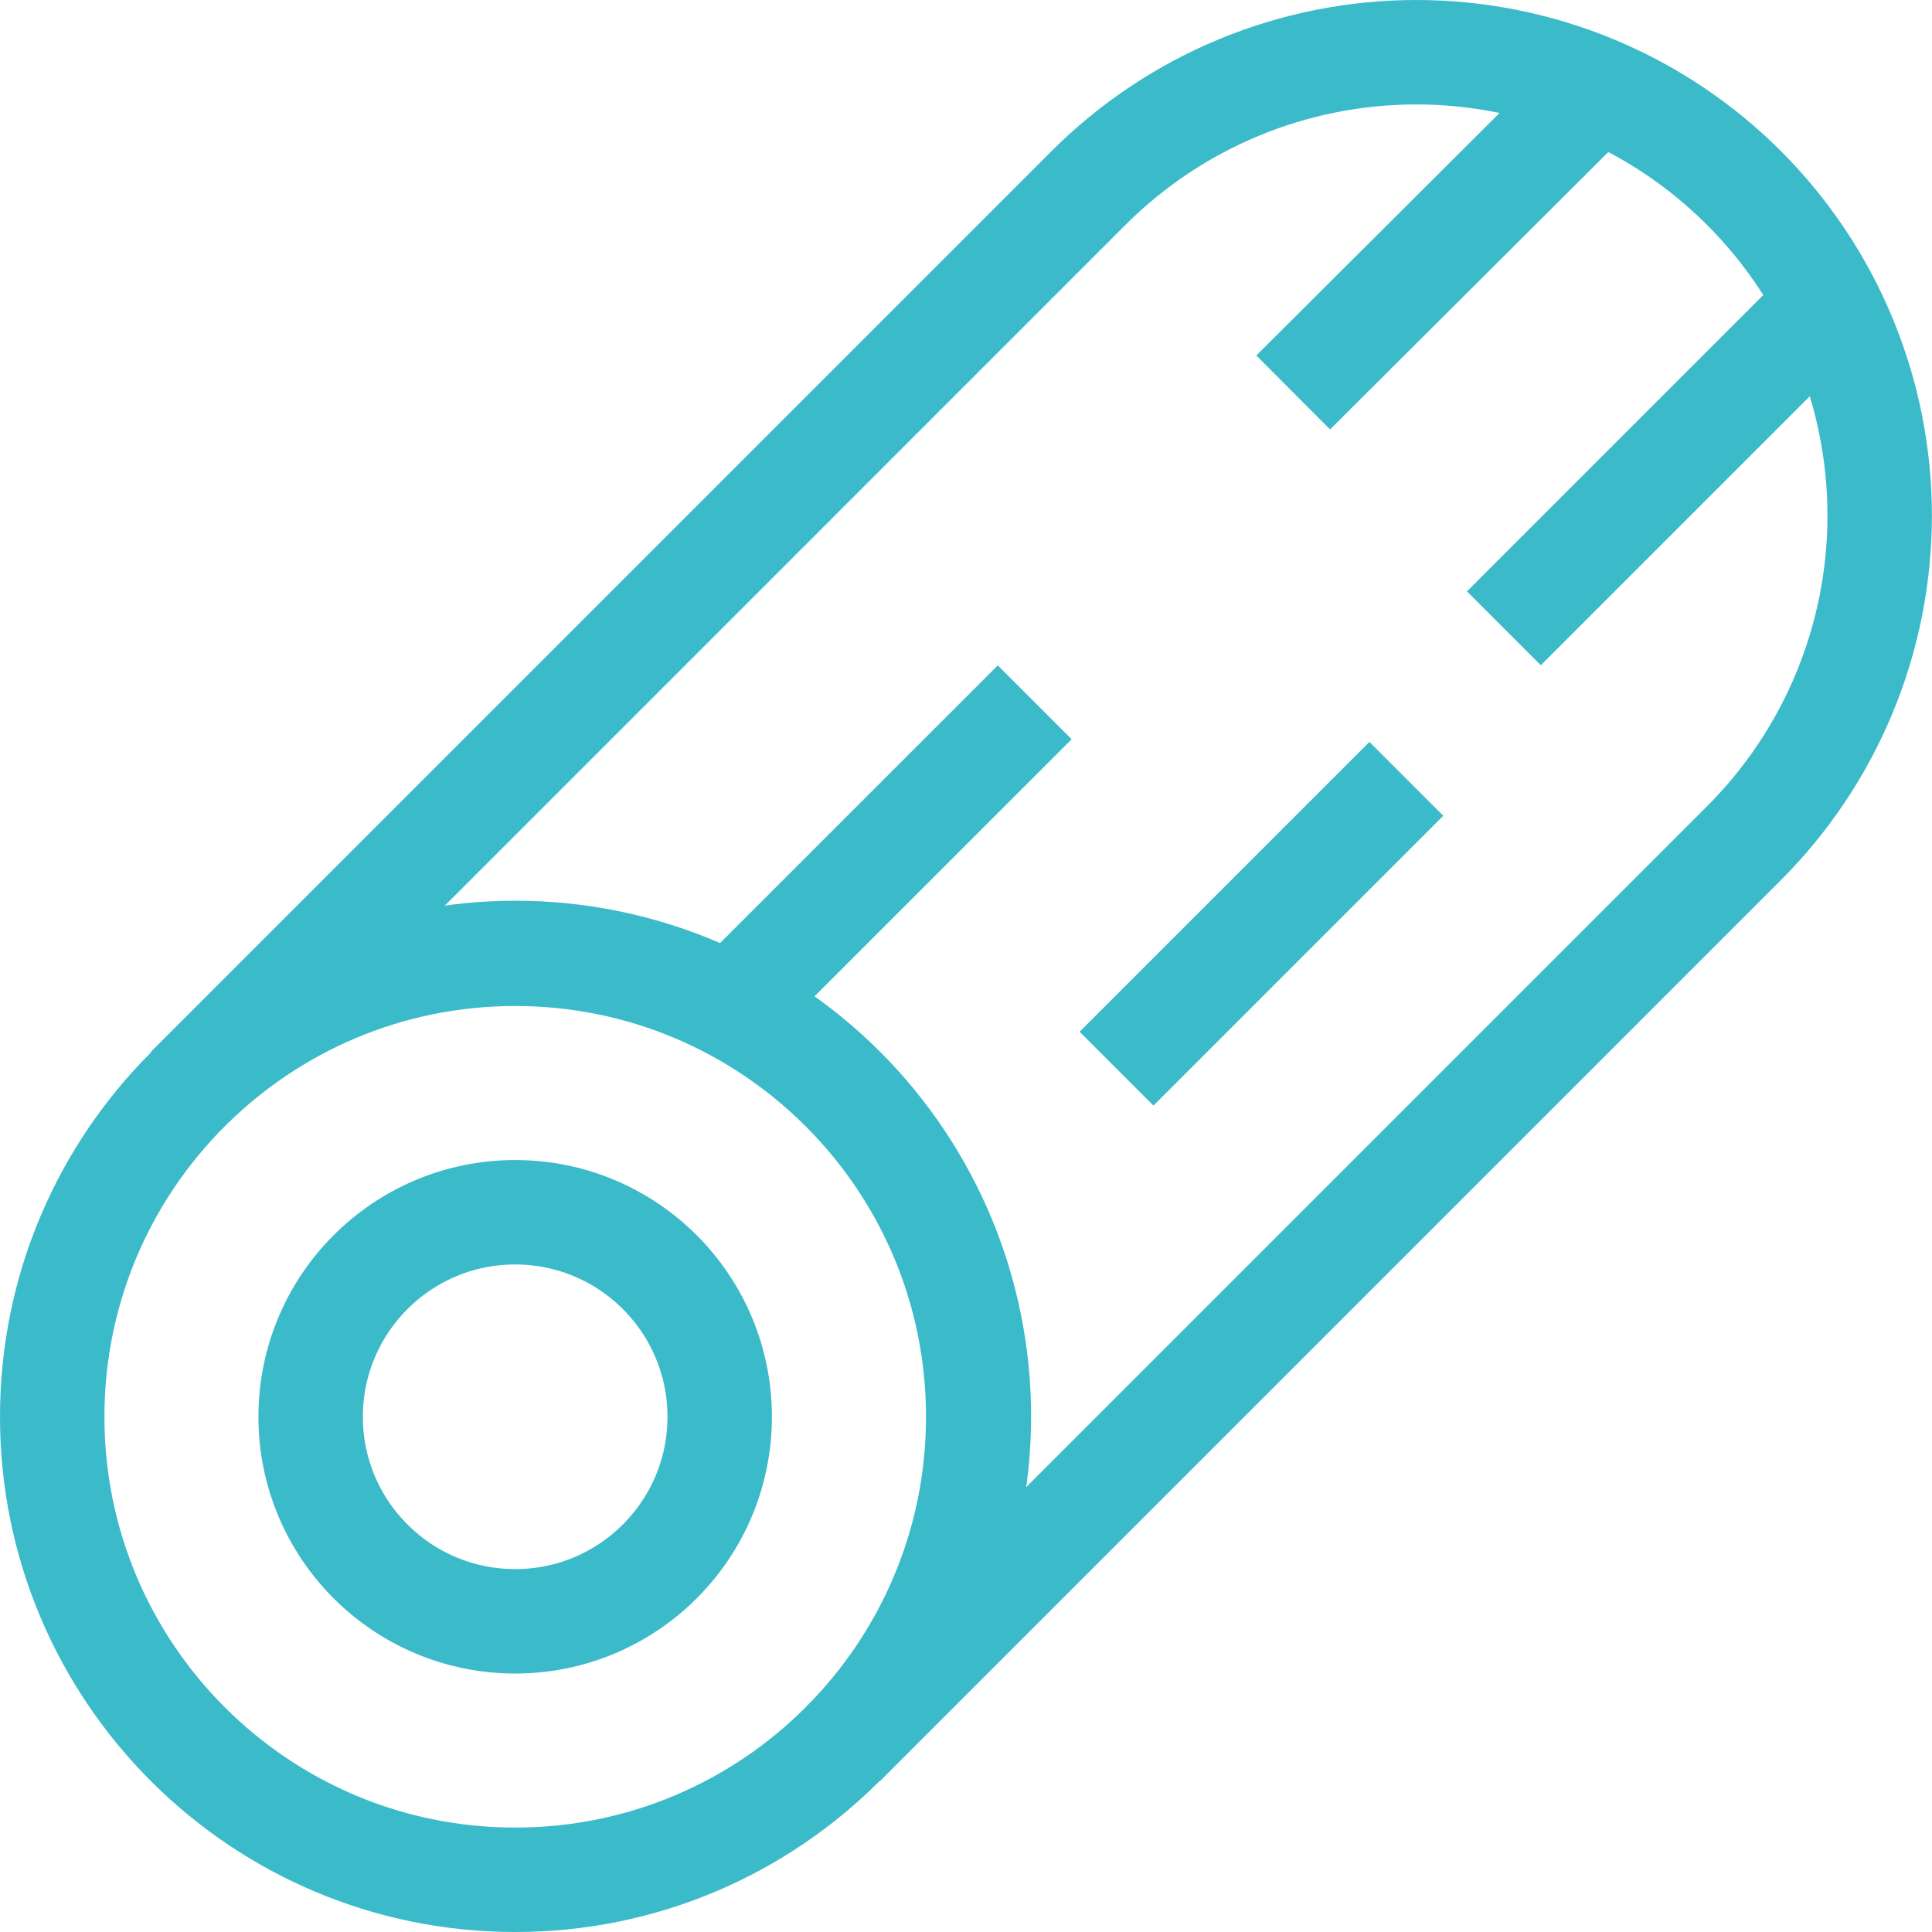
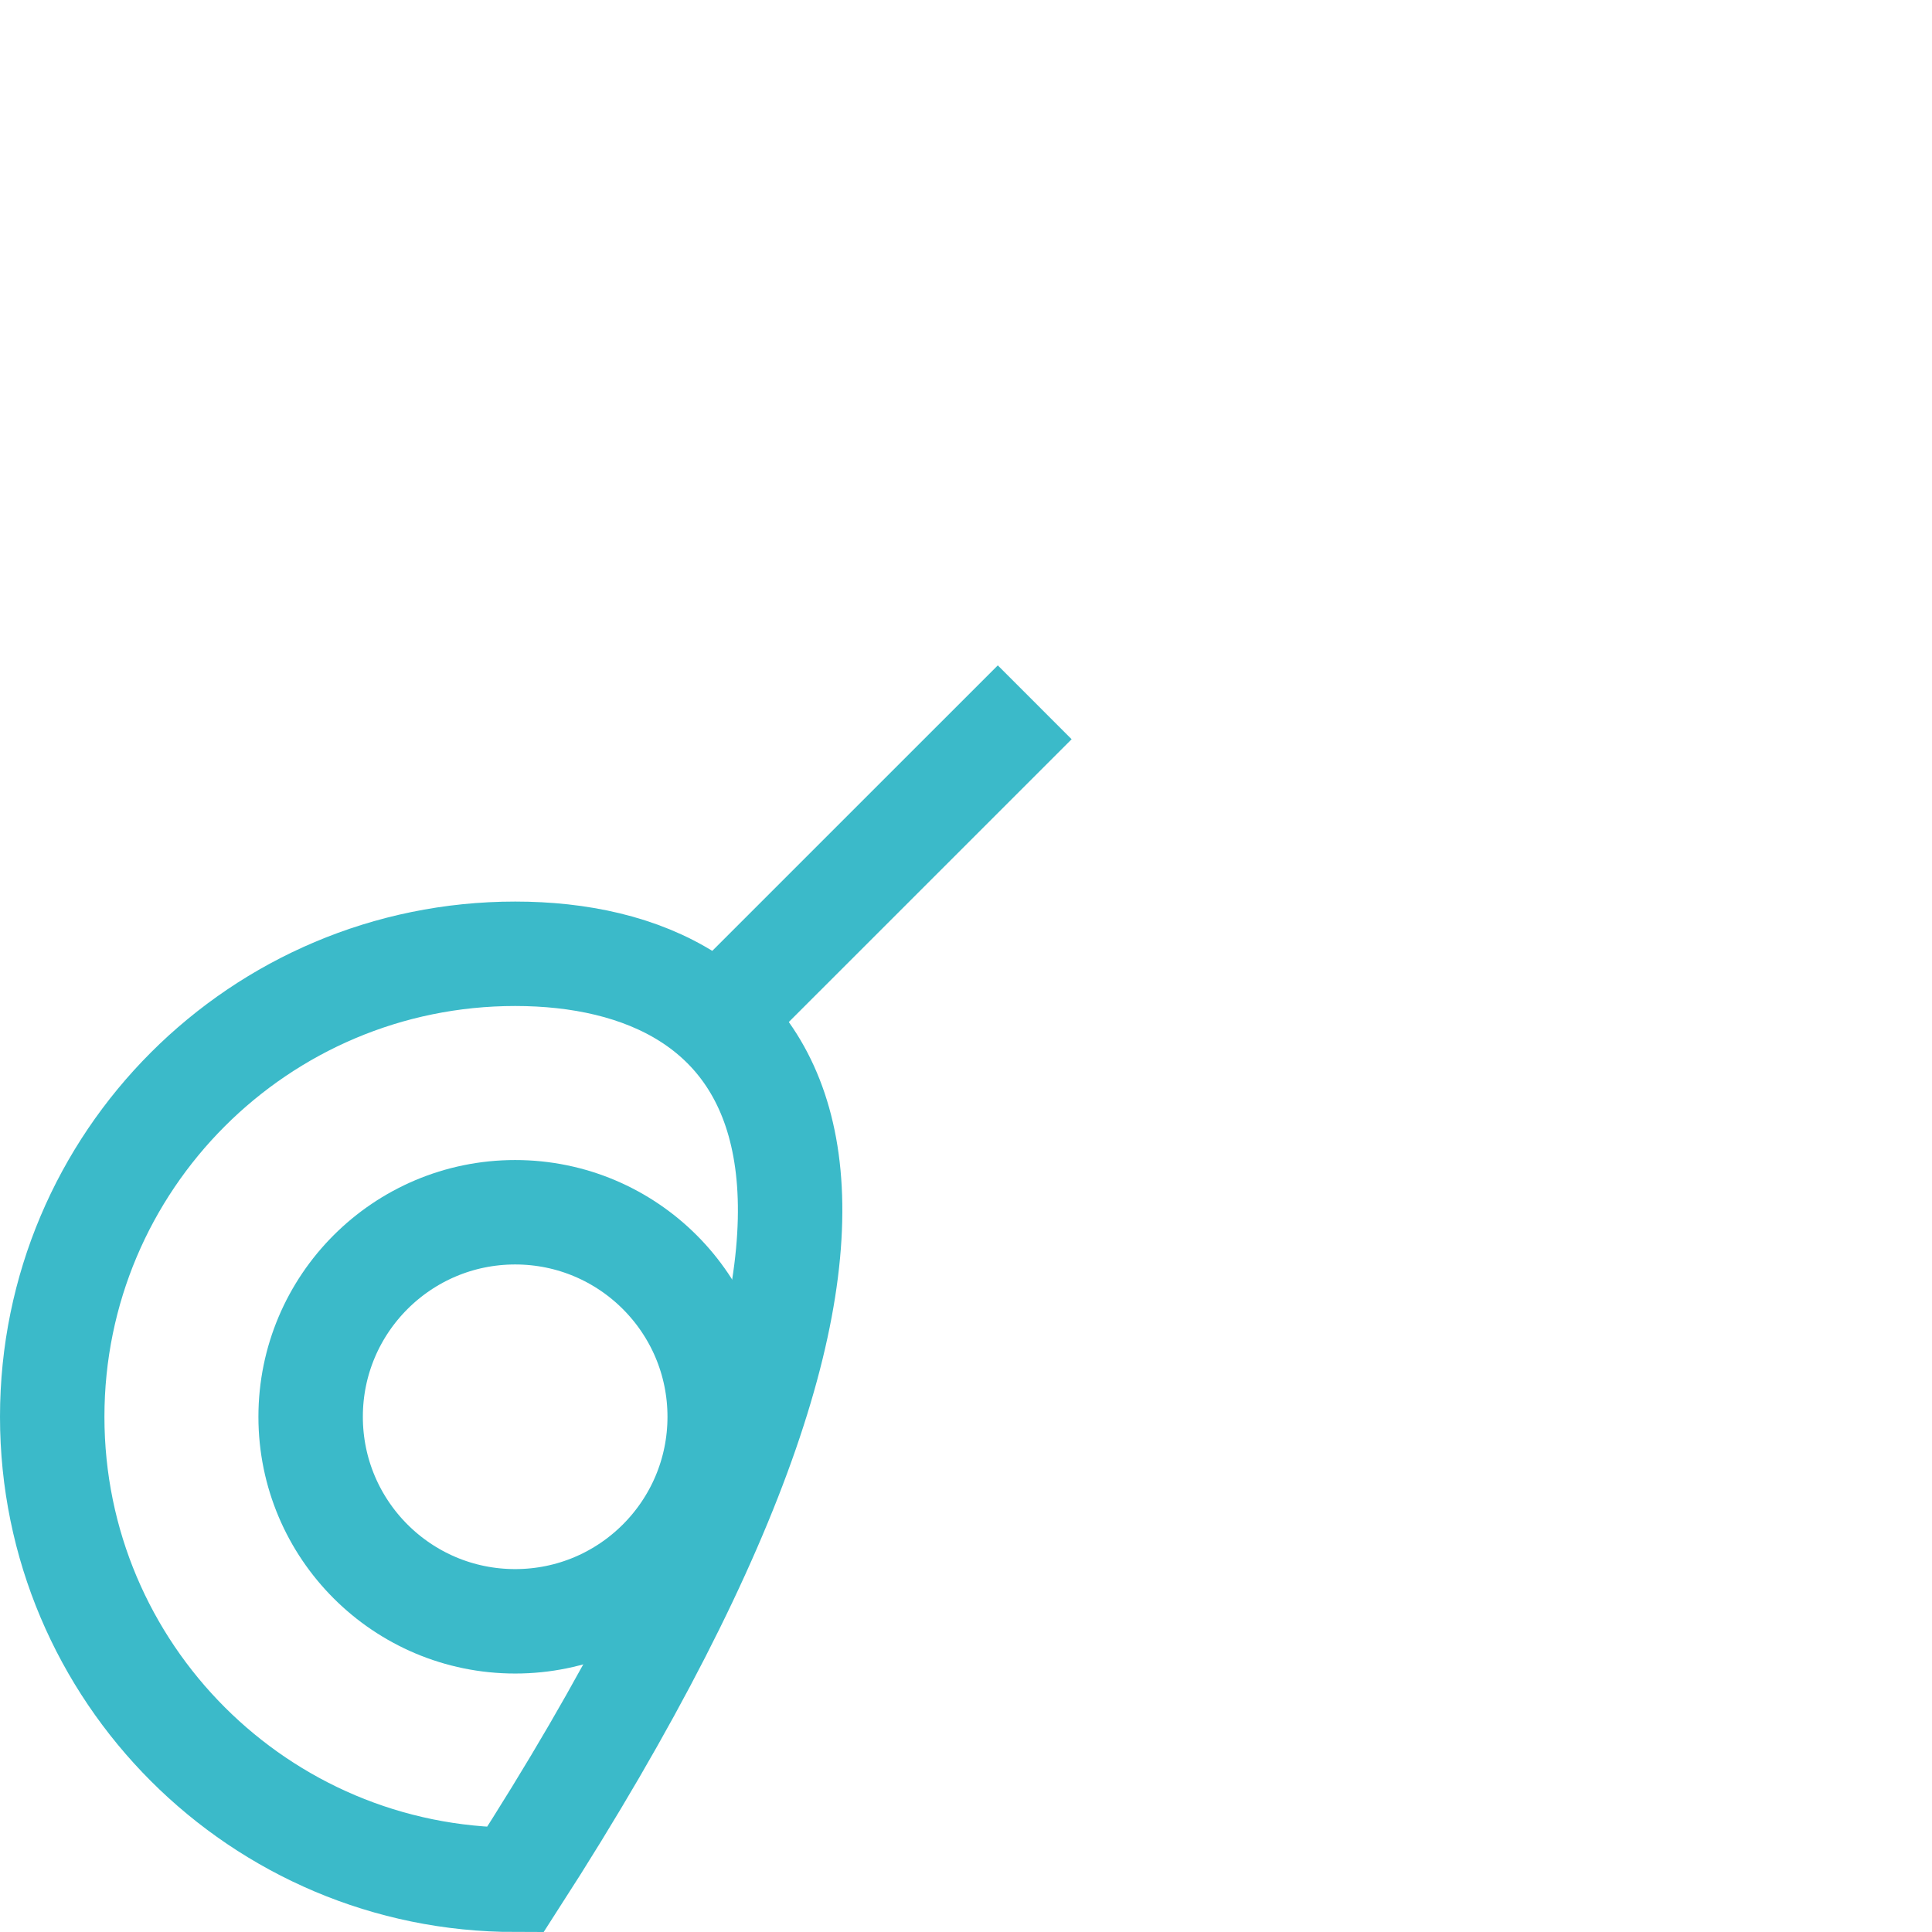
<svg xmlns="http://www.w3.org/2000/svg" width="37" height="37" viewBox="0 0 37 37" fill="none">
-   <path d="M9.867 36C14.764 36 18.734 32.03 18.734 27.133C18.734 22.236 14.764 18.266 9.867 18.266C4.97 18.266 1 22.236 1 27.133C1 32.03 4.97 36 9.867 36Z" stroke="#3BBAC9" stroke-width="2" stroke-miterlimit="10" />
+   <path d="M9.867 36C18.734 22.236 14.764 18.266 9.867 18.266C4.97 18.266 1 22.236 1 27.133C1 32.03 4.97 36 9.867 36Z" stroke="#3BBAC9" stroke-width="2" stroke-miterlimit="10" />
  <path d="M9.866 31.05C12.029 31.05 13.783 29.296 13.783 27.133C13.783 24.97 12.029 23.216 9.866 23.216C7.703 23.216 5.949 24.97 5.949 27.133C5.949 29.296 7.703 31.05 9.866 31.05Z" stroke="#3BBAC9" stroke-width="2" stroke-miterlimit="10" />
-   <path d="M33.398 16.149L16.148 33.4C17.812 31.736 18.747 29.478 18.747 27.125C18.747 24.771 17.812 22.514 16.148 20.85C14.484 19.185 12.226 18.25 9.873 18.25C7.519 18.25 5.262 19.185 3.598 20.85L20.848 3.599C22.512 1.935 24.77 1 27.123 1C29.477 1 31.734 1.935 33.398 3.599C35.063 5.264 35.998 7.521 35.998 9.874C35.998 12.228 35.063 14.485 33.398 16.149Z" stroke="#3BBAC9" stroke-width="2" stroke-miterlimit="10" />
  <path d="M14.082 19.183L19.816 13.45" stroke="#3BBAC9" stroke-width="2" stroke-miterlimit="10" />
-   <path d="M35.068 5.766L28.801 12.033" stroke="#3BBAC9" stroke-width="2" stroke-miterlimit="10" />
-   <path d="M21.383 20.466L26.933 14.916" stroke="#3BBAC9" stroke-width="2" stroke-miterlimit="10" />
-   <path d="M24.766 7.516L30.266 2.033" stroke="#3BBAC9" stroke-width="2" stroke-miterlimit="10" />
</svg>